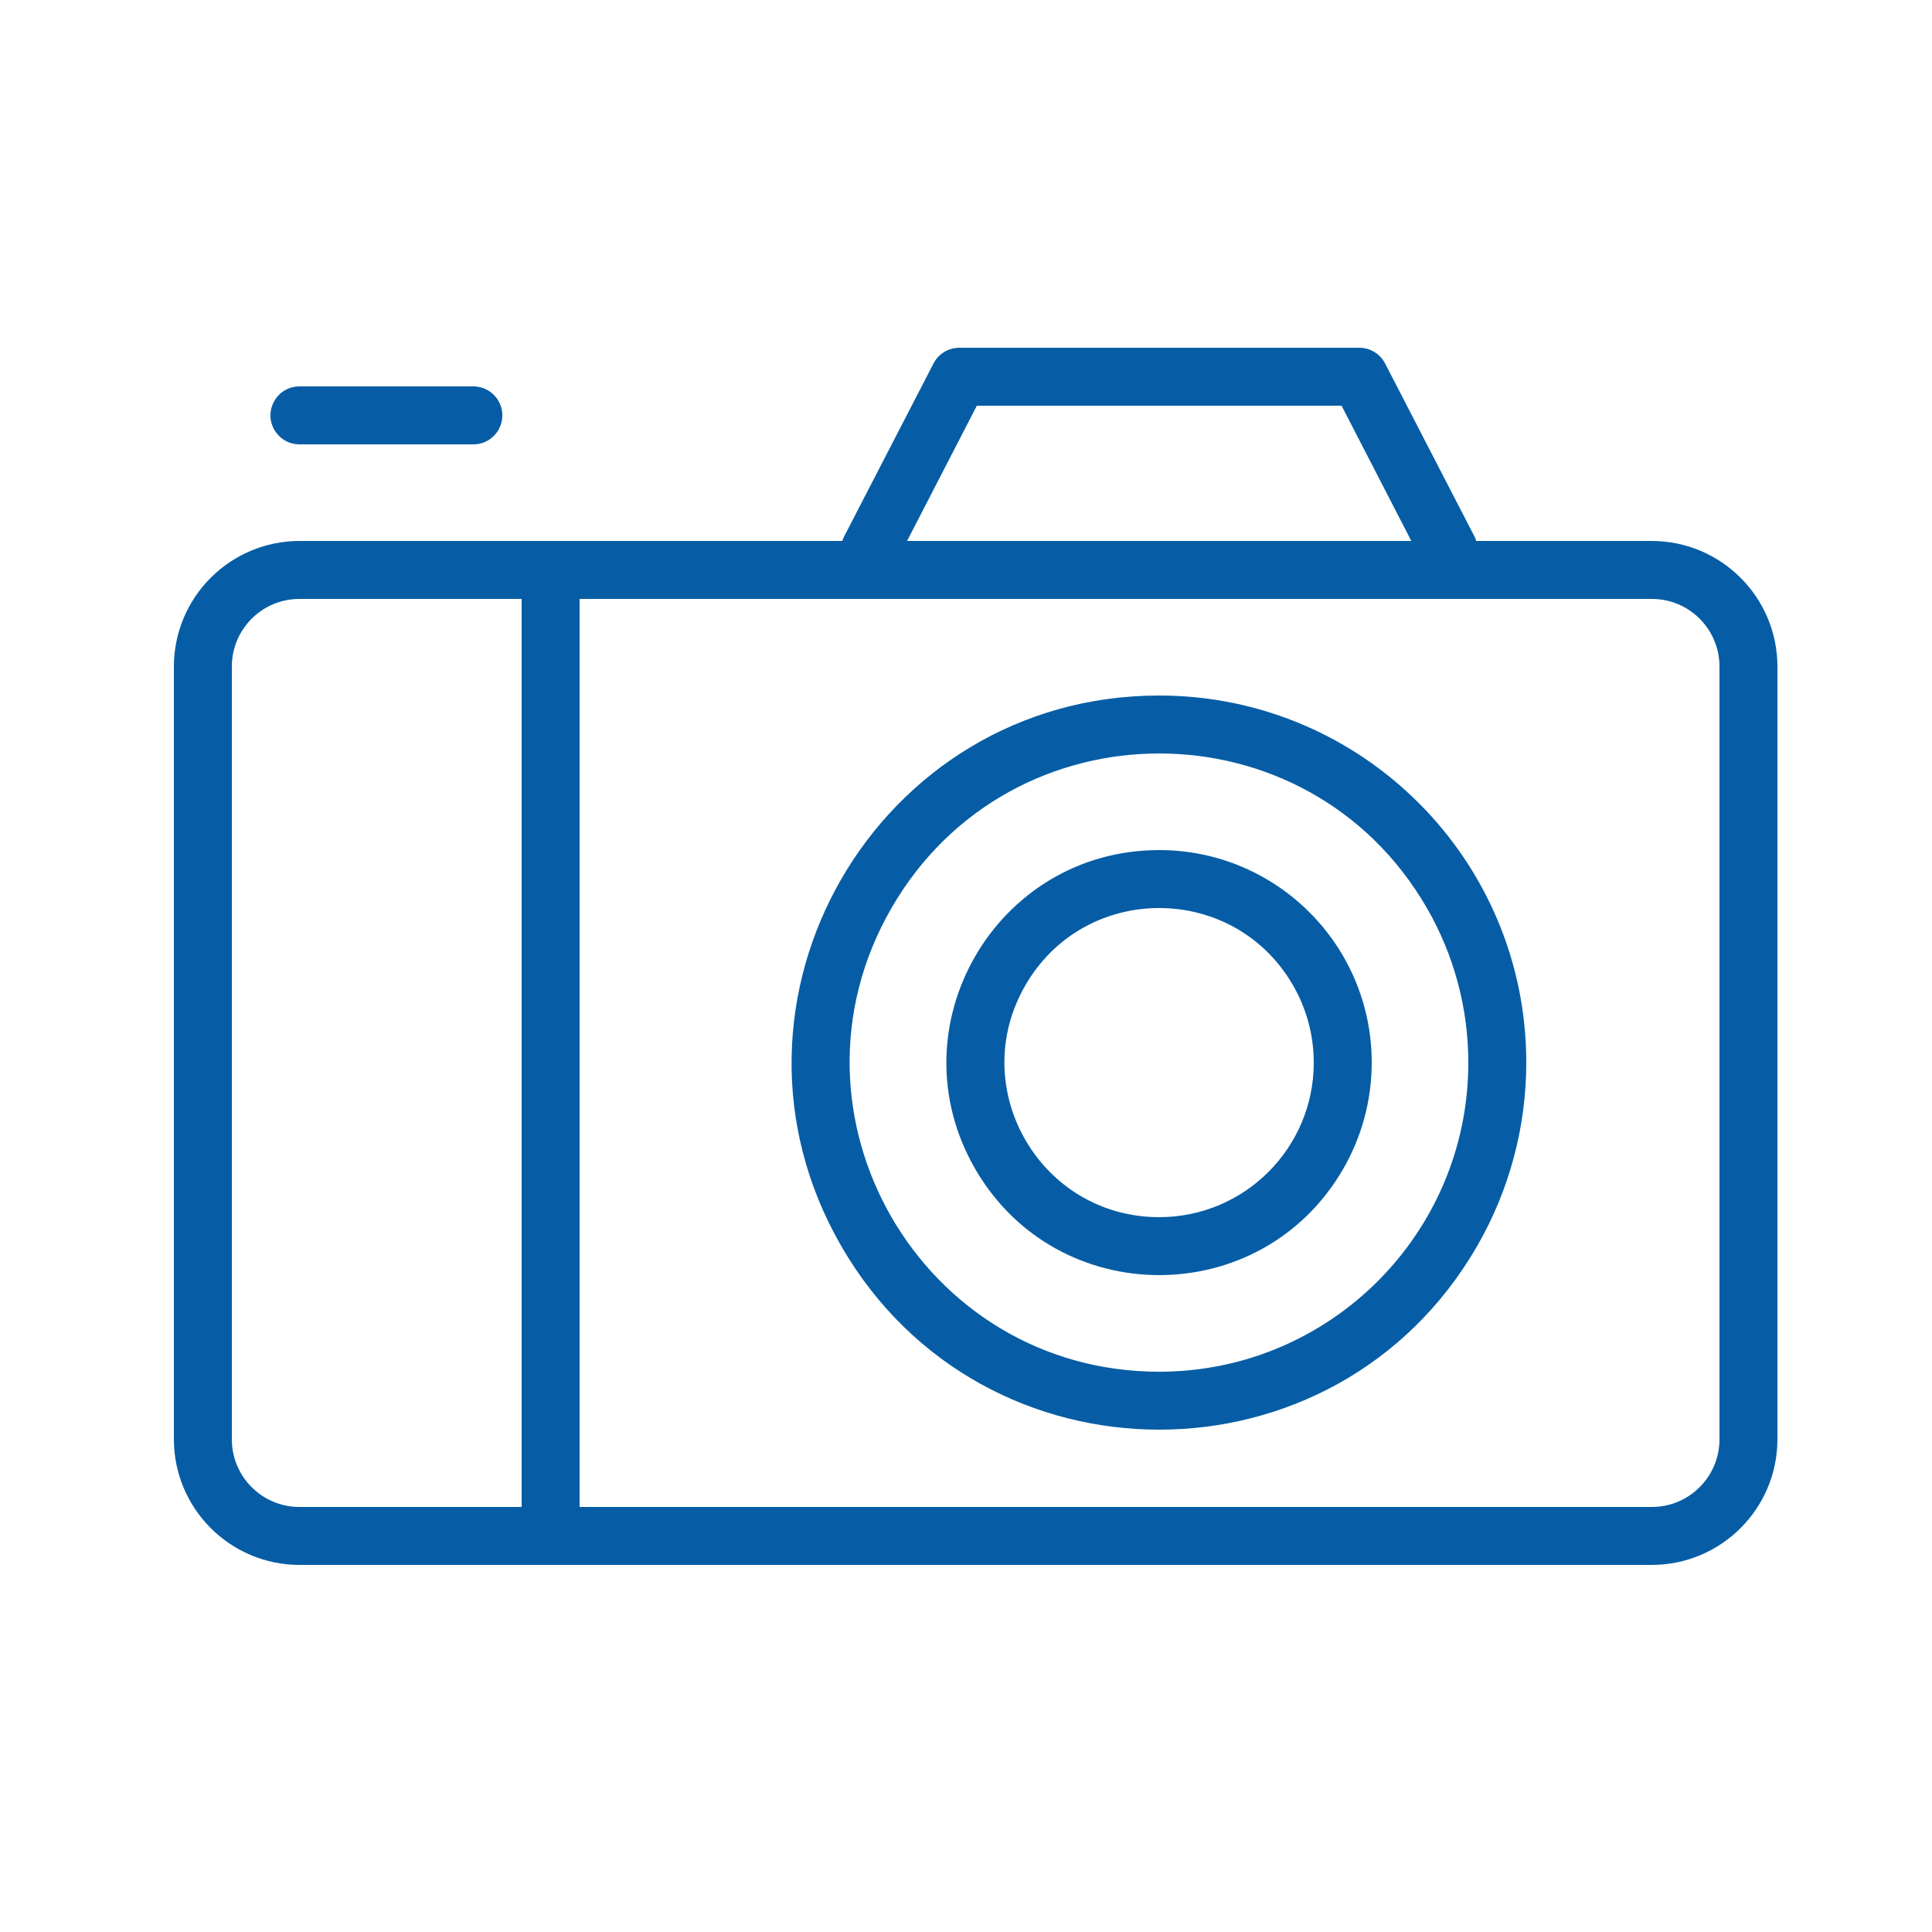
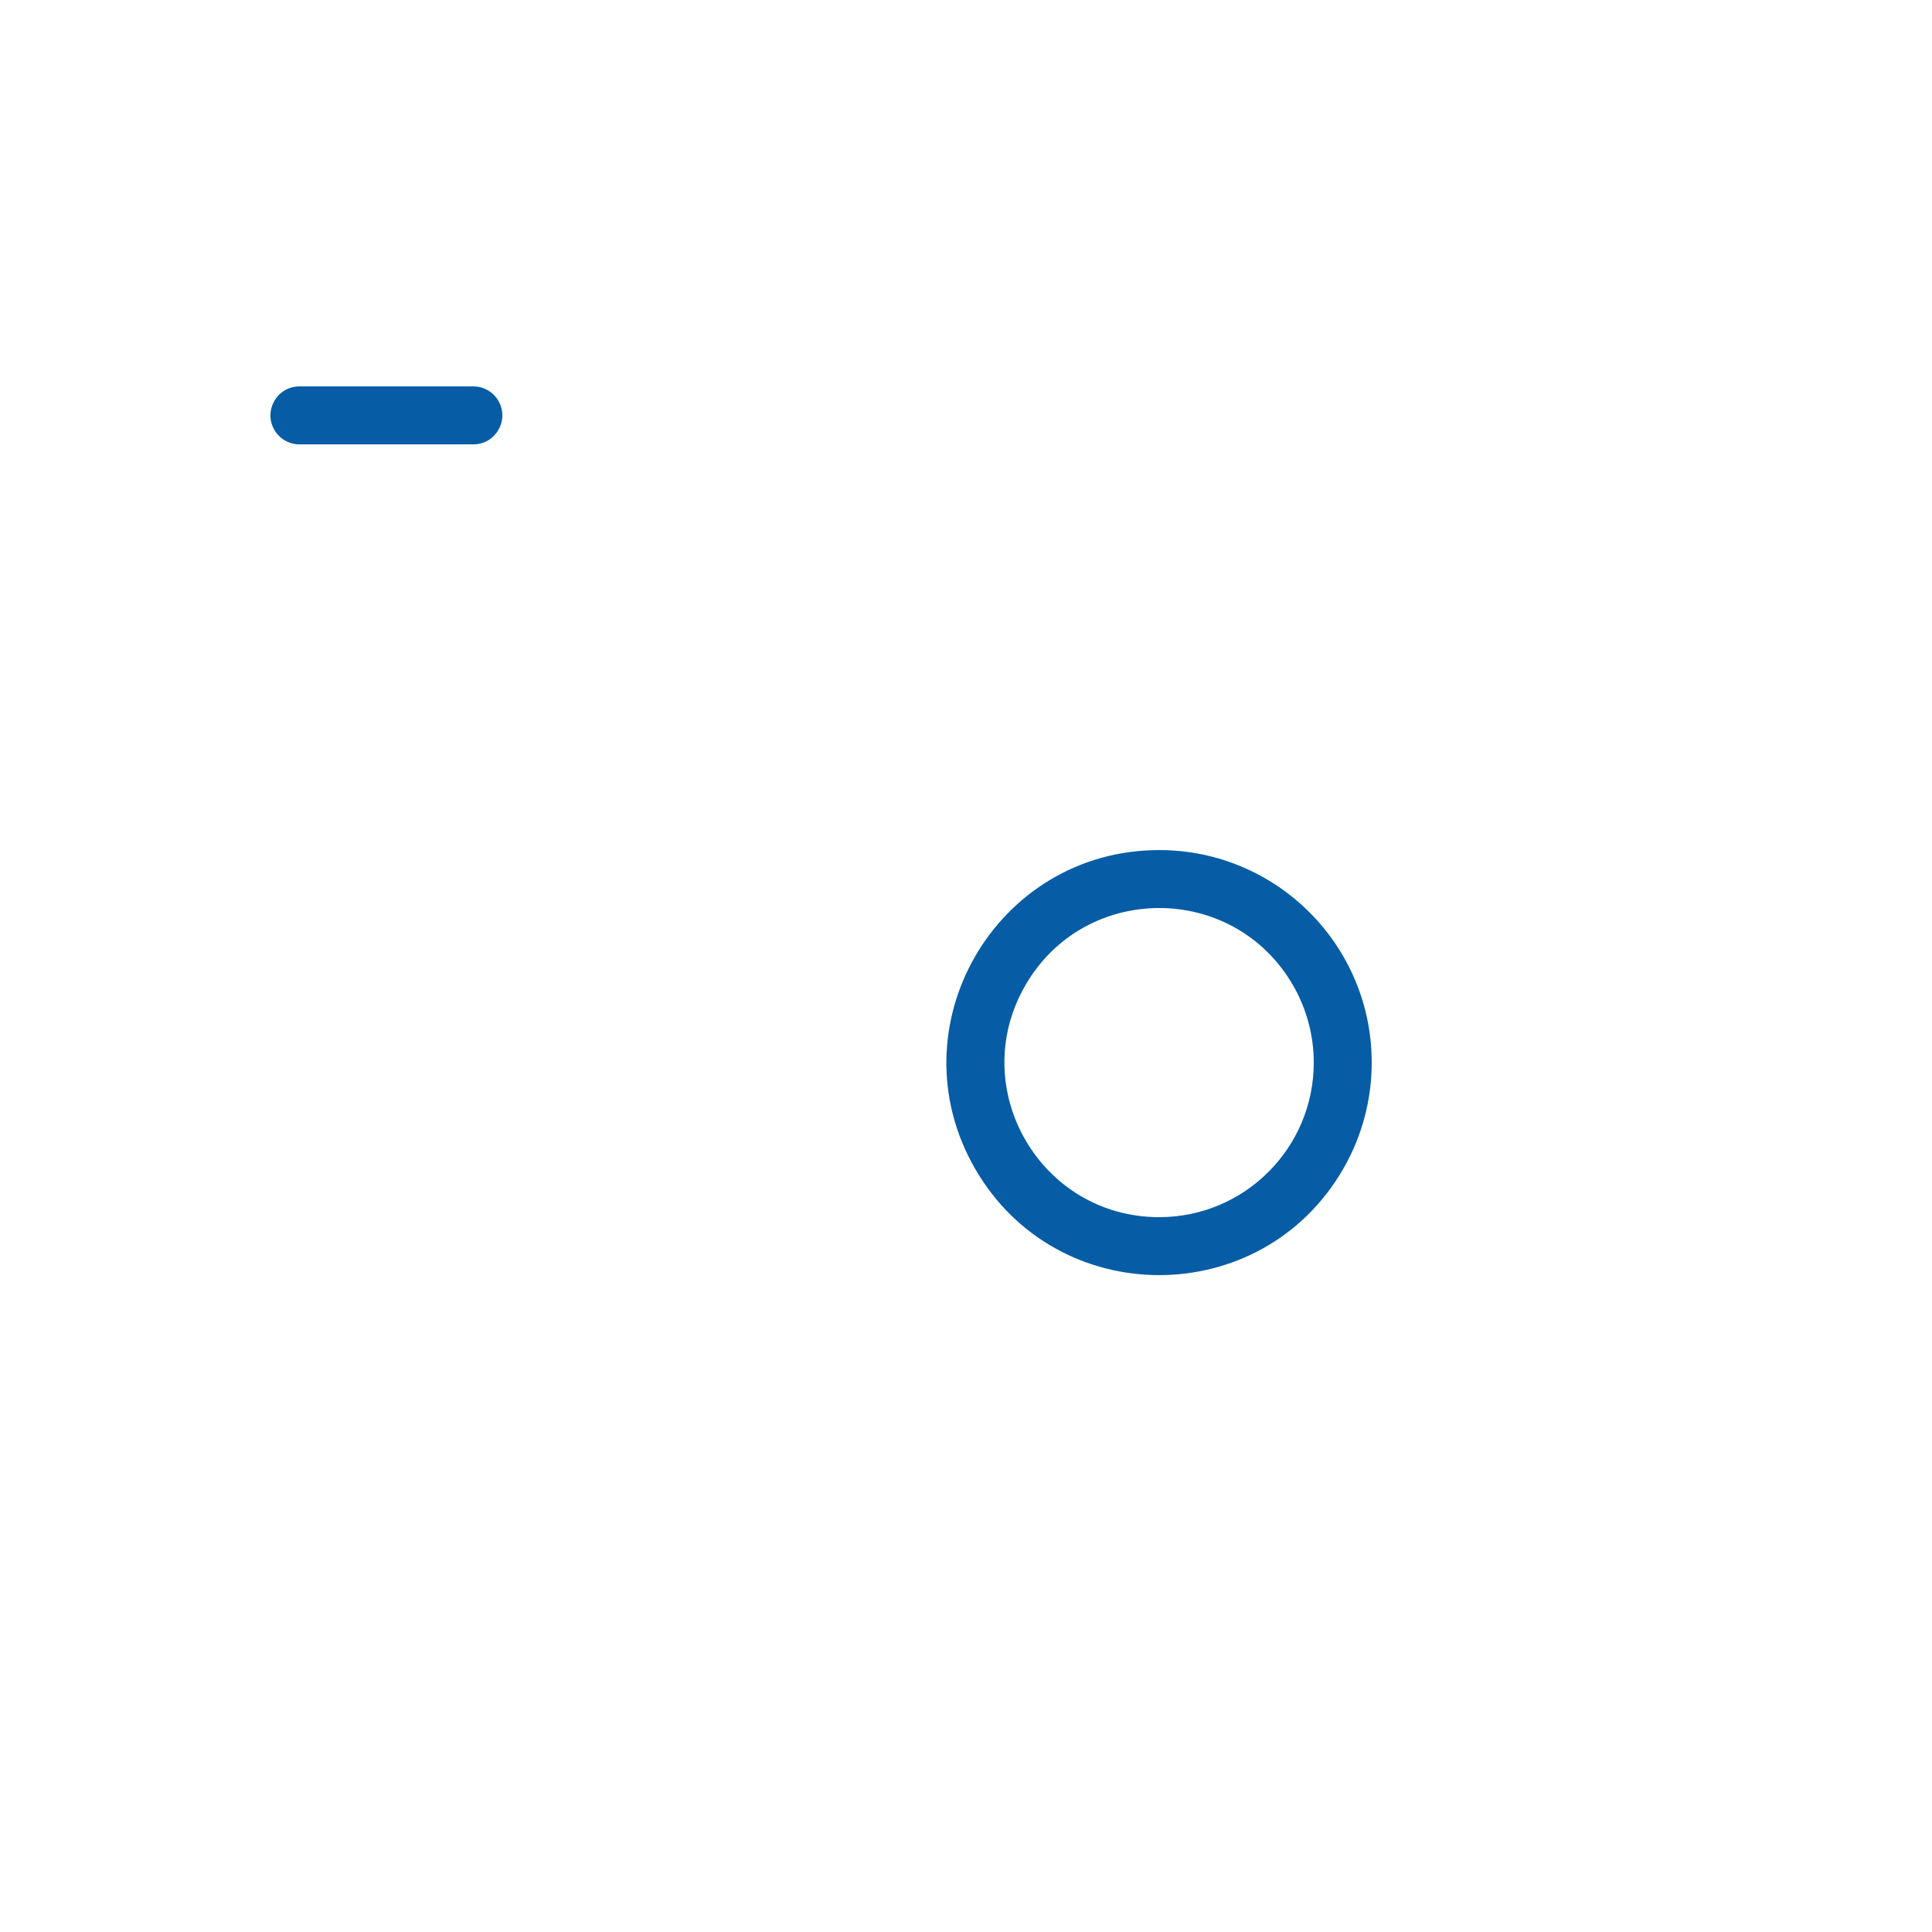
<svg xmlns="http://www.w3.org/2000/svg" viewBox="1950 2449.997 100 100" width="100" height="100">
-   <path fill="#065da5" stroke="none" fill-opacity="1" stroke-width="1" stroke-opacity="1" color="rgb(51, 51, 51)" fill-rule="evenodd" id="tSvg177498c64ed" d="M 2035.5 2477.997 C 2032.47 2477.997 2029.44 2477.997 2026.41 2477.997 C 2026.391 2477.932 2026.367 2477.868 2026.34 2477.807 C 2024.79 2474.807 2023.24 2471.807 2021.69 2468.807 C 2021.431 2468.306 2020.913 2467.994 2020.35 2467.997 C 2013.45 2467.997 2006.55 2467.997 1999.65 2467.997 C 1999.09 2467.997 1998.577 2468.31 1998.32 2468.807 C 1996.77 2471.807 1995.22 2474.807 1993.67 2477.807 C 1993.642 2477.868 1993.619 2477.932 1993.6 2477.997 C 1984.233 2477.997 1974.867 2477.997 1965.5 2477.997 C 1961.912 2478.002 1959.005 2480.909 1959 2484.497 C 1959 2497.83 1959 2511.163 1959 2524.497 C 1959.005 2528.084 1961.912 2530.991 1965.5 2530.997 C 1988.833 2530.997 2012.167 2530.997 2035.5 2530.997 C 2039.087 2530.991 2041.994 2528.084 2042 2524.497 C 2042 2511.163 2042 2497.83 2042 2484.497C 2041.994 2480.909 2039.087 2478.002 2035.5 2477.997Z M 2000.56 2470.997 C 2006.853 2470.997 2013.147 2470.997 2019.44 2470.997 C 2020.643 2473.33 2021.847 2475.663 2023.05 2477.997 C 2014.35 2477.997 2005.65 2477.997 1996.95 2477.997C 1998.153 2475.663 1999.357 2473.33 2000.56 2470.997Z M 1962 2524.497 C 1962 2511.163 1962 2497.83 1962 2484.497 C 1962 2482.564 1963.567 2480.997 1965.5 2480.997 C 1969.333 2480.997 1973.167 2480.997 1977 2480.997 C 1977 2496.663 1977 2512.33 1977 2527.997 C 1973.167 2527.997 1969.333 2527.997 1965.5 2527.997C 1963.567 2527.997 1962 2526.43 1962 2524.497Z M 2039 2524.497 C 2039 2526.43 2037.433 2527.997 2035.5 2527.997 C 2017 2527.997 1998.5 2527.997 1980 2527.997 C 1980 2512.33 1980 2496.663 1980 2480.997 C 1998.5 2480.997 2017 2480.997 2035.5 2480.997 C 2037.433 2480.997 2039 2482.564 2039 2484.497C 2039 2497.83 2039 2511.163 2039 2524.497Z" />
-   <path fill="#065da5" stroke="none" fill-opacity="1" stroke-width="1" stroke-opacity="1" color="rgb(51, 51, 51)" fill-rule="evenodd" id="tSvgfa953c5c21" d="M 2010 2485.997 C 1995.374 2485.997 1986.232 2501.83 1993.545 2514.497 C 2000.858 2527.163 2019.141 2527.163 2026.454 2514.497 C 2028.122 2511.608 2029 2508.332 2029 2504.997C 2029 2494.503 2020.493 2485.997 2010 2485.997Z M 2010 2520.997 C 1997.683 2520.997 1989.985 2507.663 1996.143 2496.997 C 2002.302 2486.33 2017.698 2486.33 2023.856 2496.997 C 2025.261 2499.429 2026 2502.188 2026 2504.997C 2026 2513.833 2018.836 2520.997 2010 2520.997Z" />
  <path fill="#065da5" stroke="none" fill-opacity="1" stroke-width="1" stroke-opacity="1" color="rgb(51, 51, 51)" fill-rule="evenodd" id="tSvg19a7bc30ee" d="M 2010 2493.997 C 2001.532 2493.997 1996.24 2503.163 2000.474 2510.497 C 2004.708 2517.83 2015.292 2517.83 2019.526 2510.497 C 2020.492 2508.824 2021 2506.927 2021 2504.997C 2021 2498.921 2016.075 2493.997 2010 2493.997Z M 2010 2512.997 C 2003.841 2512.997 1999.992 2506.33 2003.072 2500.997 C 2006.151 2495.663 2013.849 2495.663 2016.928 2500.997 C 2017.63 2502.213 2018 2503.592 2018 2504.997C 2018 2509.415 2014.418 2512.997 2010 2512.997Z M 1965.5 2472.997 C 1968.5 2472.997 1971.5 2472.997 1974.5 2472.997 C 1975.655 2472.997 1976.376 2471.747 1975.799 2470.747 C 1975.531 2470.282 1975.036 2469.997 1974.5 2469.997 C 1971.5 2469.997 1968.5 2469.997 1965.5 2469.997 C 1964.345 2469.997 1963.623 2471.247 1964.201 2472.247C 1964.469 2472.711 1964.964 2472.997 1965.5 2472.997Z" />
  <defs />
</svg>